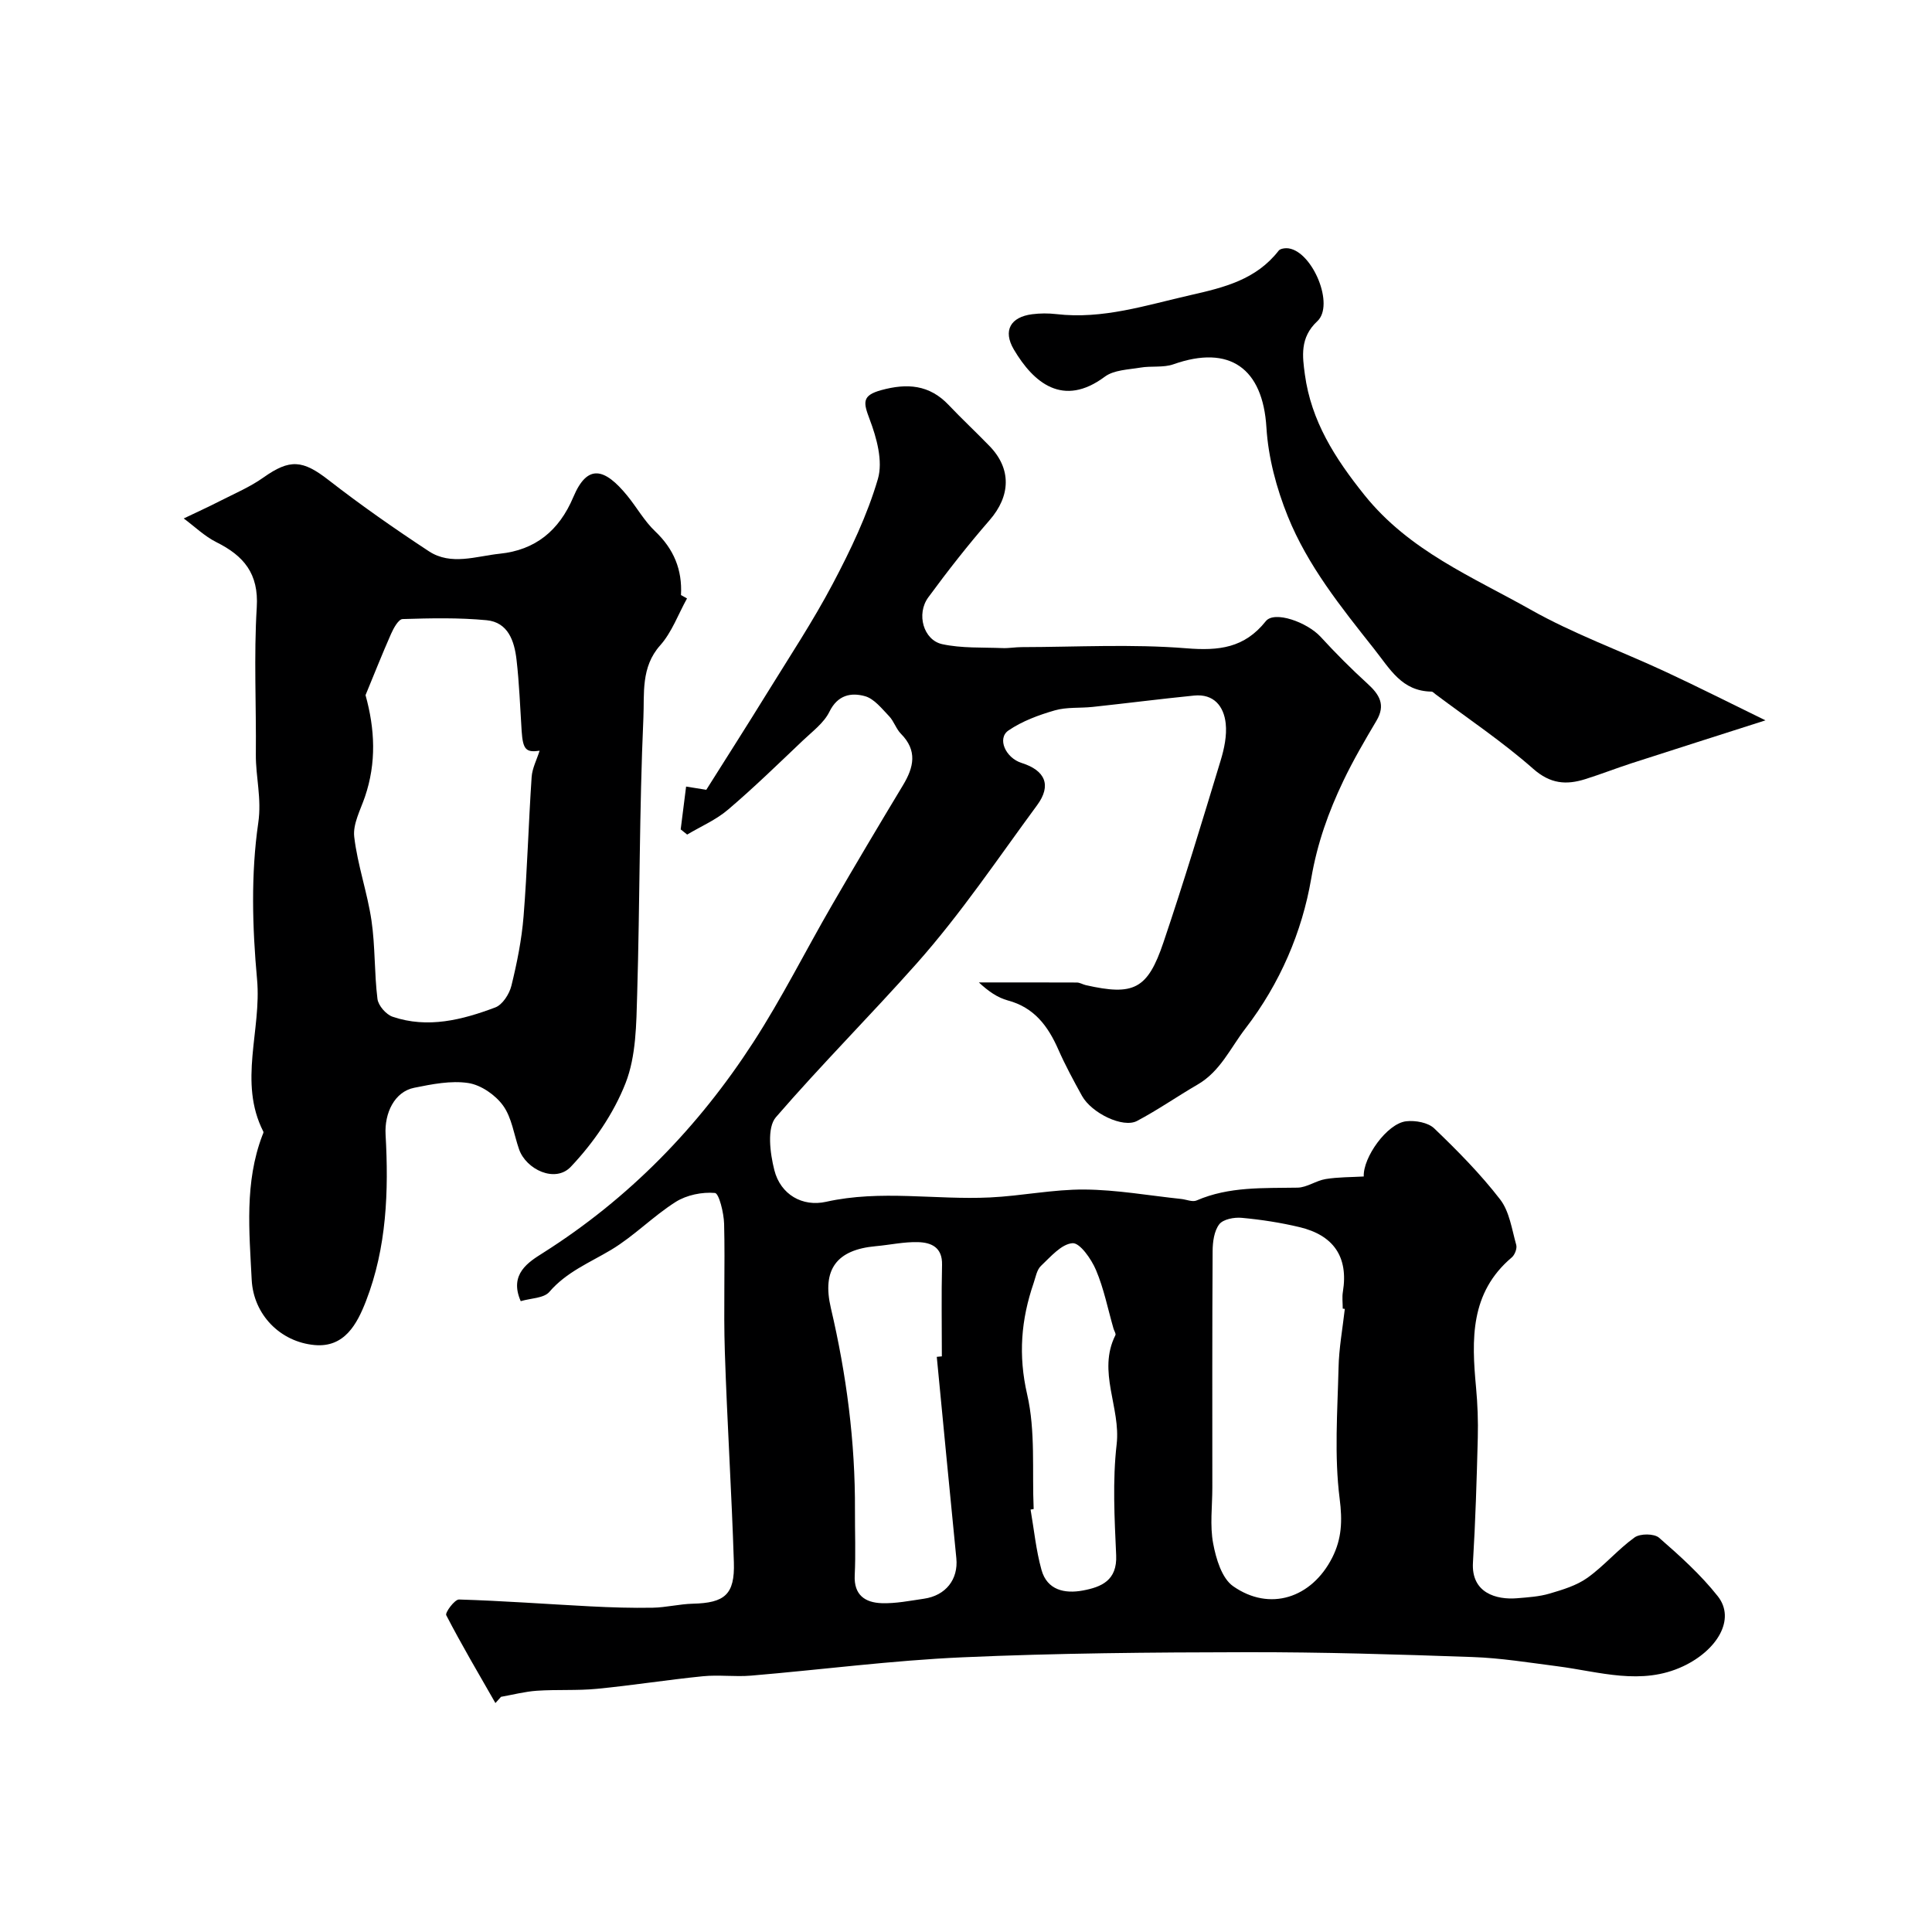
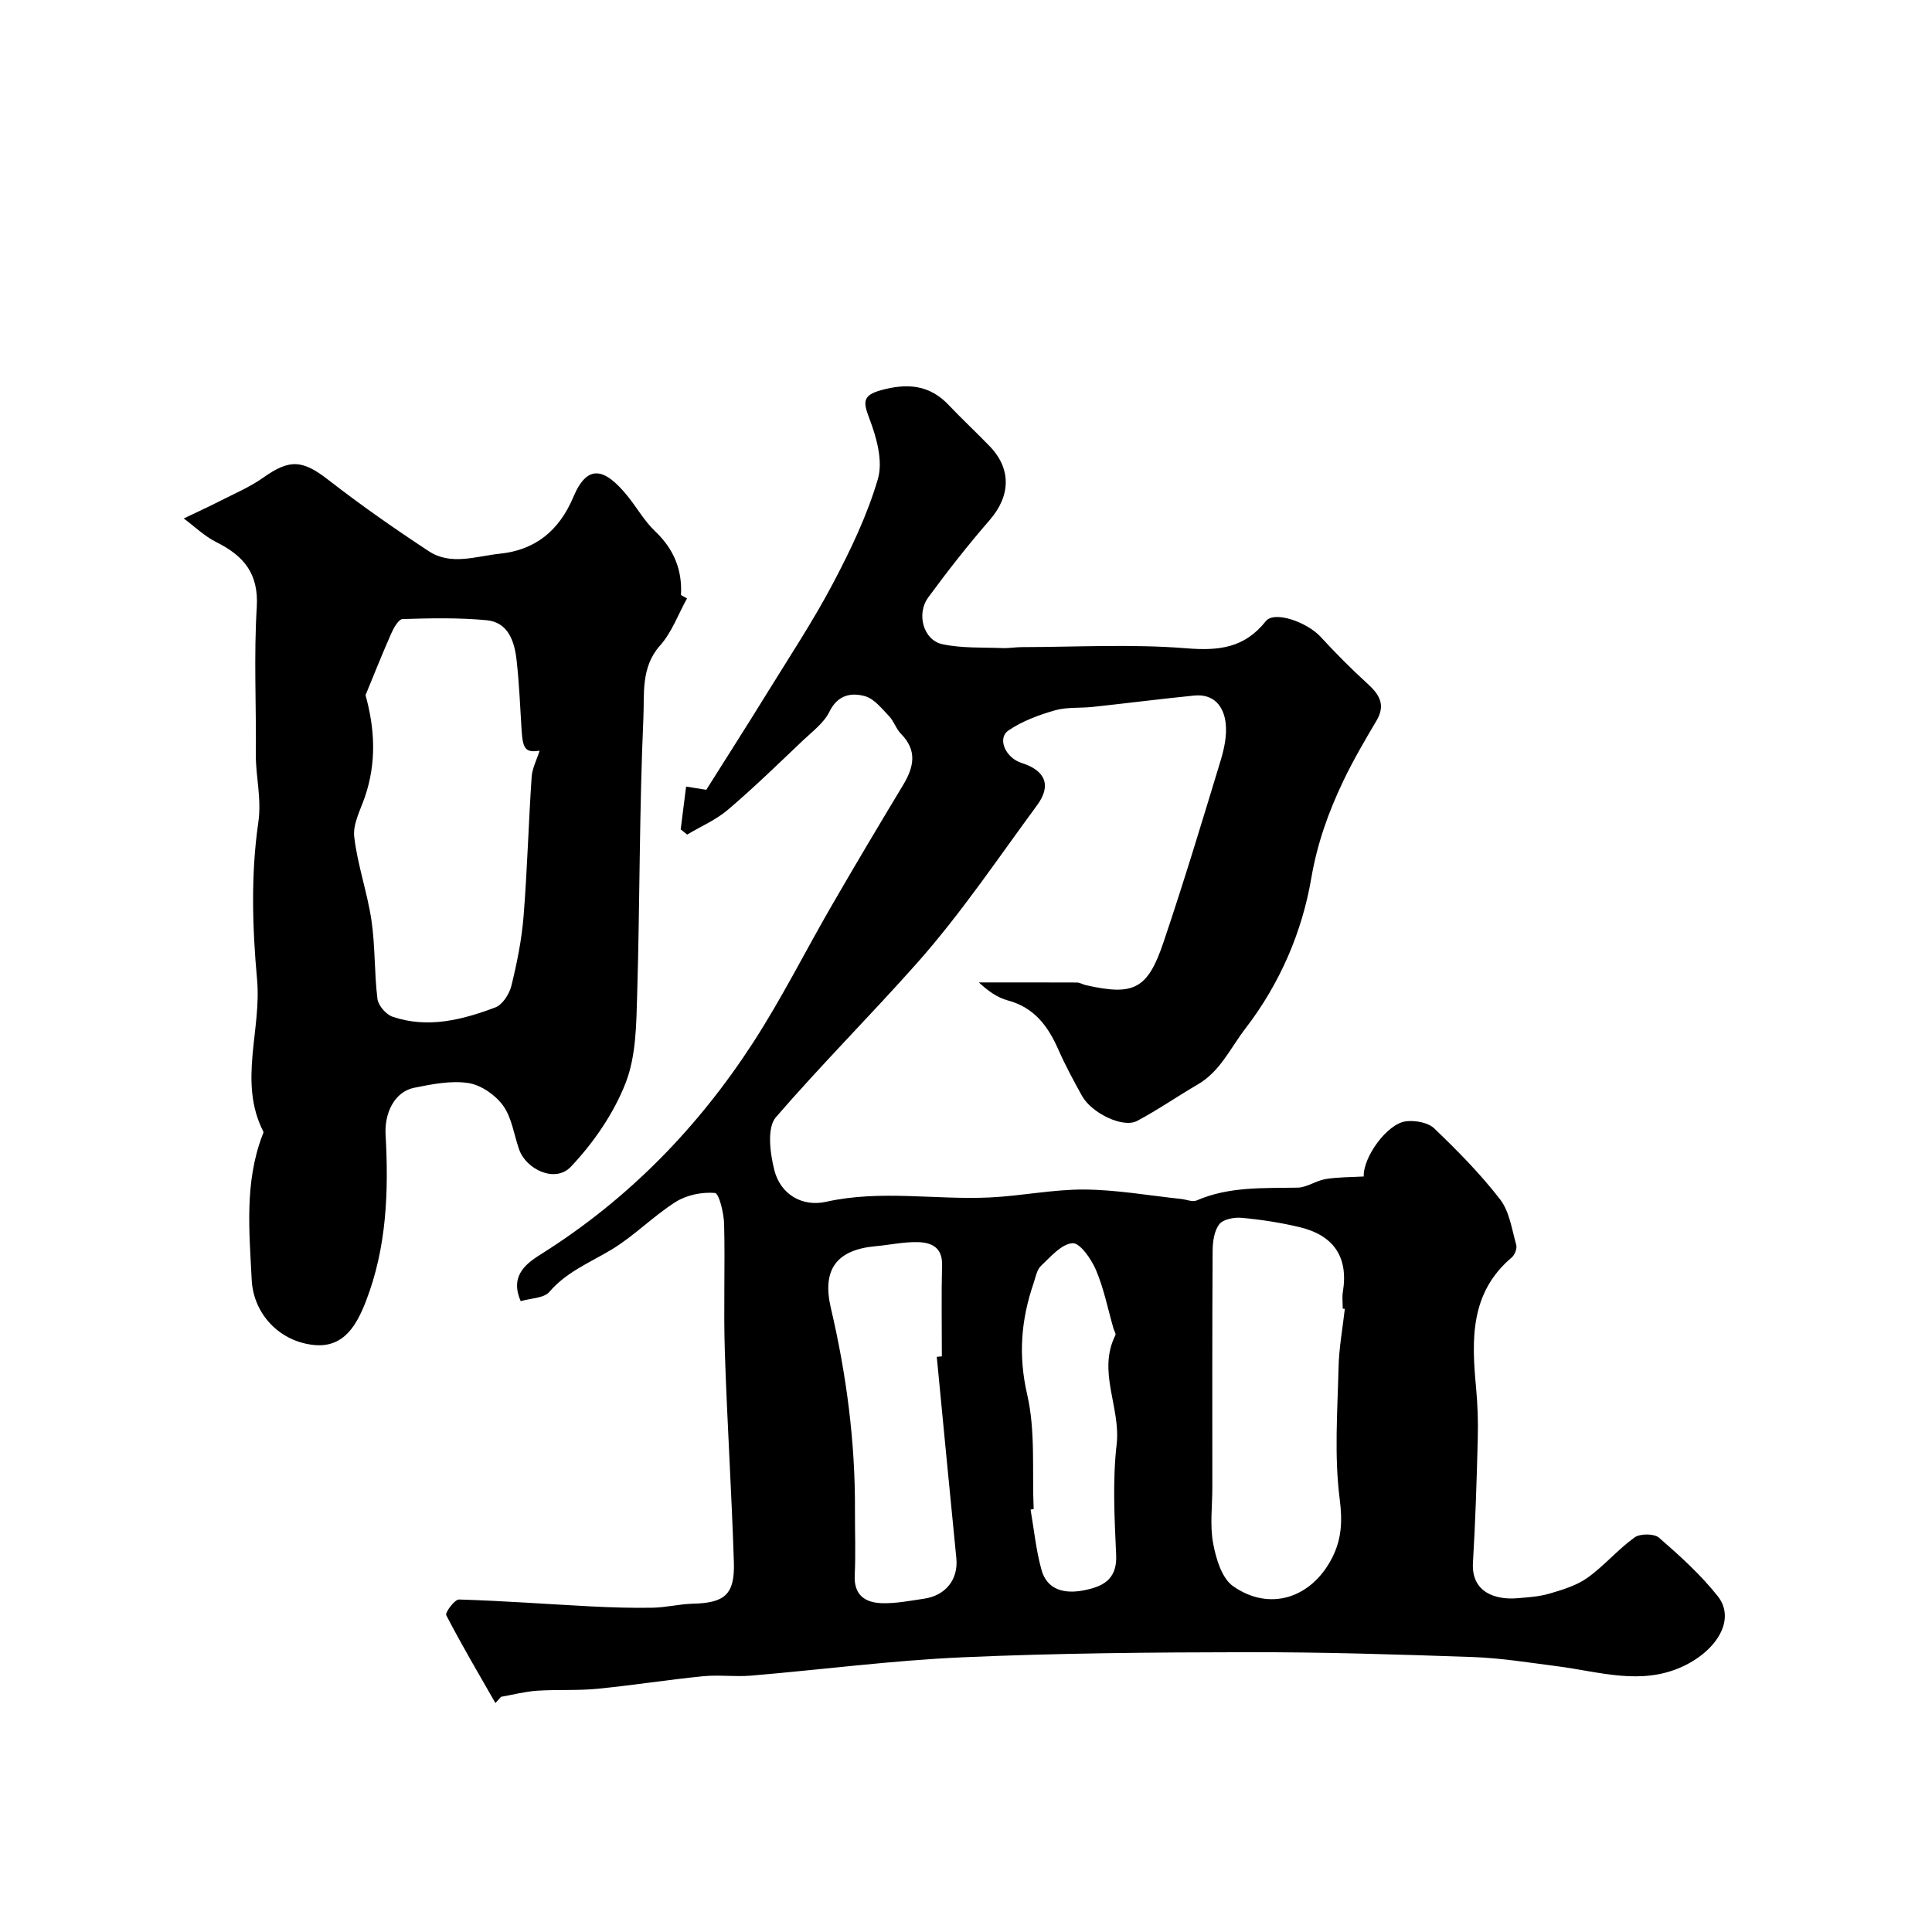
<svg xmlns="http://www.w3.org/2000/svg" enable-background="new 0 0 400 400" viewBox="0 0 400 400">
  <g fill="#000001">
    <path d="m102.57 352.6c-3.45-6.04-6.99-12.02-10.18-18.19-.28-.53 1.74-3.27 2.64-3.25 9.06.27 18.12.95 27.18 1.42 4.3.22 8.62.36 12.92.28 2.77-.05 5.53-.76 8.31-.83 6.59-.16 8.71-1.88 8.5-8.55-.46-14.54-1.4-29.07-1.87-43.61-.29-8.82.07-17.66-.15-26.49-.06-2.26-1.06-6.31-1.9-6.39-2.67-.23-5.85.42-8.12 1.85-4.68 2.96-8.64 7.09-13.38 9.93-4.45 2.66-9.23 4.57-12.78 8.7-1.14 1.33-3.85 1.3-5.93 1.92-2.48-5.64 1.67-8.12 4.62-9.99 17.81-11.28 32.14-26.02 43.51-43.57 5.93-9.15 10.83-18.97 16.31-28.43 4.82-8.33 9.74-16.6 14.71-24.84 2.24-3.71 3.02-7.16-.43-10.64-1.01-1.02-1.45-2.6-2.45-3.64-1.51-1.57-3.08-3.6-4.98-4.14-2.87-.8-5.66-.29-7.38 3.22-1.15 2.34-3.55 4.1-5.52 5.98-5.09 4.83-10.13 9.75-15.47 14.29-2.48 2.12-5.62 3.46-8.46 5.16-.45-.36-.89-.71-1.34-1.07.35-2.79.71-5.57 1.12-8.87 1.98.32 3.51.56 4.18.67 4.28-6.79 8.49-13.38 12.59-20.03 4.62-7.49 9.49-14.85 13.59-22.61 3.68-6.97 7.15-14.21 9.35-21.72 1.08-3.69-.26-8.53-1.72-12.38-1.3-3.45-1.63-4.9 2.42-6.01 5.35-1.46 9.95-1.14 13.94 3.07 2.75 2.9 5.68 5.63 8.46 8.5 4.6 4.73 4.38 10.35.02 15.36-4.46 5.13-8.67 10.5-12.69 15.98-2.53 3.45-1 8.85 2.9 9.69 4.03.87 8.31.64 12.48.81 1.32.05 2.64-.2 3.96-.2 11.36-.02 22.78-.67 34.07.24 6.79.55 12.04-.05 16.47-5.61 1.77-2.22 8.55.19 11.37 3.26 3.08 3.36 6.32 6.61 9.69 9.68 2.47 2.25 3.8 4.38 1.85 7.67-2.42 4.08-4.82 8.19-6.86 12.46-3.07 6.44-5.39 12.87-6.65 20.23-1.89 11.01-6.44 21.7-13.62 31.03-3.13 4.06-5.18 8.86-9.89 11.6-4.22 2.45-8.24 5.26-12.55 7.54-2.9 1.54-9.41-1.61-11.4-5.2-1.74-3.15-3.46-6.33-4.91-9.62-2.13-4.83-4.98-8.67-10.44-10.13-2.15-.57-4.08-1.95-6-3.73 6.76 0 13.52-.01 20.28.02.62 0 1.22.39 1.85.54 9.92 2.24 12.8.9 16.09-8.85 4.21-12.45 8.01-25.04 11.83-37.62.75-2.46 1.33-5.2 1.06-7.7-.38-3.54-2.44-6.19-6.55-5.78-7.01.7-14 1.6-21 2.35-2.62.28-5.37 0-7.85.72-3.33.96-6.74 2.22-9.57 4.15-2.41 1.64-.62 5.68 2.71 6.73 4.92 1.55 6.24 4.64 3.21 8.75-8.15 11.06-15.74 22.42-24.99 32.83-9.56 10.75-19.71 20.92-29.09 31.77-1.89 2.18-1.21 7.46-.32 10.96 1.29 5.07 5.83 7.64 10.71 6.55 11.32-2.53 22.63-.36 33.92-.9 6.55-.31 13.07-1.69 19.6-1.64 6.67.05 13.33 1.25 19.99 1.95 1.08.11 2.35.69 3.21.31 6.74-2.92 13.83-2.52 20.91-2.65 1.94-.04 3.82-1.46 5.81-1.78 2.59-.42 5.25-.38 7.88-.53-.18-3.93 4.82-10.97 8.77-11.43 1.9-.22 4.55.25 5.83 1.48 4.82 4.62 9.56 9.42 13.63 14.69 1.94 2.51 2.43 6.19 3.34 9.42.21.74-.3 2.07-.93 2.6-8.65 7.31-8.32 16.99-7.39 26.92.32 3.46.45 6.96.36 10.43-.22 8.6-.48 17.21-1 25.8-.39 6.35 4.88 7.76 9.12 7.41 2.27-.19 4.6-.33 6.76-.97 2.71-.8 5.58-1.66 7.83-3.27 3.47-2.48 6.29-5.86 9.75-8.35 1.15-.83 4.06-.82 5.07.06 4.31 3.75 8.62 7.64 12.15 12.1 3.8 4.8-.18 11.22-7.13 14.5-8.67 4.09-17.37 1.13-26.08.01-5.85-.75-11.71-1.71-17.59-1.91-15.59-.55-31.2-1.03-46.79-1-19.61.03-39.24.19-58.83 1.06-14.6.65-29.13 2.56-43.71 3.79-3.31.28-6.69-.2-9.99.13-7.32.73-14.59 1.89-21.91 2.6-4.12.4-8.31.12-12.45.4-2.49.17-4.95.82-7.43 1.26-.38.43-.77.86-1.16 1.29zm175.86-81.61c-.14-.02-.29-.03-.43-.05 0-1.17-.16-2.36.03-3.49 1.19-7.28-1.99-11.71-8.95-13.38-3.93-.94-7.96-1.56-11.98-1.93-1.56-.15-3.86.28-4.67 1.34-1.07 1.4-1.36 3.66-1.37 5.56-.1 16.33-.06 32.65-.06 48.98 0 3.85-.53 7.81.17 11.53.59 3.16 1.79 7.22 4.14 8.86 7.58 5.31 16.26 2.45 20.51-5.91 1.98-3.91 2.13-7.63 1.54-12.22-1.13-8.88-.45-18.02-.23-27.04.08-4.09.84-8.17 1.3-12.25zm-84.48 9.93c.35-.03.7-.07 1.05-.1 0-6.32-.11-12.64.04-18.96.09-3.64-2.26-4.62-4.99-4.69-2.9-.08-5.82.58-8.74.84-8.11.73-11.16 4.83-9.29 12.8 3.23 13.77 5.06 27.7 4.99 41.87-.02 4.49.17 8.99-.05 13.47-.2 4.11 2.18 5.65 5.57 5.77 2.9.1 5.85-.5 8.75-.92 4.54-.65 7.15-4.02 6.72-8.38-1.38-13.91-2.71-27.81-4.05-41.7zm20.06 31.51c-.21.04-.42.07-.64.11.72 4.17 1.13 8.43 2.26 12.49 1.17 4.21 4.83 4.96 8.55 4.27 3.86-.72 7.14-2.08 6.91-7.3-.34-7.65-.77-15.41.1-22.97.88-7.62-4.05-15.04-.26-22.59.16-.31-.26-.9-.39-1.37-1.17-4.06-1.99-8.27-3.63-12.13-.96-2.27-3.34-5.67-4.86-5.55-2.3.17-4.54 2.82-6.53 4.7-.86.81-1.1 2.33-1.52 3.56-2.59 7.55-3.21 14.91-1.34 23.04 1.76 7.62 1 15.81 1.35 23.74z" />
    <path d="m142.24 123.9c-1.82 3.27-3.13 6.99-5.56 9.72-4.03 4.51-3.25 10.04-3.47 14.97-.85 19.06-.73 38.17-1.29 57.25-.18 6.19-.21 12.8-2.4 18.4-2.48 6.33-6.64 12.37-11.34 17.33-3.24 3.42-9.25.56-10.71-3.61-1.07-3.06-1.5-6.56-3.32-9.07-1.59-2.2-4.57-4.26-7.19-4.66-3.61-.55-7.52.24-11.2.98-4.1.82-6.18 5.26-5.93 9.69.66 11.7.24 23.39-4.06 34.48-1.83 4.71-4.43 9.65-10.61 9.1-7.16-.64-12.69-6.32-13.05-13.53-.5-10-1.5-20.13 2.2-29.86.1-.26.3-.61.21-.8-5.24-10.28-.33-21.01-1.3-31.53-.98-10.74-1.29-21.79.25-32.39.74-5.09-.54-9.47-.5-14.17.1-10.16-.43-20.35.19-30.47.43-6.98-2.69-10.65-8.36-13.48-2.46-1.23-4.52-3.25-6.76-4.91 2.52-1.21 5.06-2.36 7.54-3.63 3.02-1.54 6.2-2.89 8.95-4.84 5.5-3.9 8.14-3.65 13.51.53 6.69 5.2 13.66 10.07 20.75 14.73 4.59 3.02 9.83 1.01 14.69.51 7.28-.75 12.26-4.7 15.23-11.75 2.9-6.89 6.45-6.05 11.2-.21 1.95 2.4 3.5 5.2 5.72 7.31 3.87 3.67 5.65 7.96 5.36 13.21.42.24.83.47 1.25.7zm-30.52 31.53c-2.82.4-3.46-.22-3.72-4.11-.32-4.92-.49-9.85-1.06-14.75-.44-3.81-1.72-7.73-6.19-8.16-5.76-.55-11.6-.42-17.4-.24-.84.03-1.86 1.87-2.38 3.05-1.89 4.28-3.61 8.64-5.29 12.7 1.95 7.03 2.28 13.99-.12 21.04-.93 2.73-2.53 5.65-2.22 8.3.68 5.83 2.71 11.5 3.57 17.32.79 5.36.57 10.85 1.24 16.24.17 1.37 1.78 3.22 3.12 3.68 7.29 2.48 14.41.66 21.27-1.92 1.5-.56 2.92-2.78 3.34-4.49 1.16-4.72 2.13-9.54 2.52-14.38.77-9.59 1.02-19.23 1.67-28.84.12-1.8 1.06-3.58 1.65-5.44z" />
-     <path d="m365.52 149.14c-9.57 3.06-18.62 5.94-27.66 8.86-3.23 1.05-6.4 2.29-9.64 3.31-3.95 1.24-7.23 1-10.79-2.14-6.35-5.6-13.45-10.35-20.24-15.45-.26-.2-.54-.52-.81-.53-6.16-.1-8.53-4.6-11.92-8.88-6.84-8.64-13.72-17.2-17.84-27.42-2.34-5.8-4.04-12.16-4.42-18.37-.74-12.25-7.59-17.22-19.25-13.1-2.1.74-4.59.3-6.85.69-2.51.42-5.48.48-7.36 1.88-8.65 6.44-14.77 1.26-18.84-5.64-2.31-3.92-.66-6.72 3.79-7.29 1.64-.21 3.35-.22 4.99-.03 9.64 1.13 18.59-1.84 27.8-3.93 7.06-1.6 13.6-3.22 18.26-9.21.35-.44 1.42-.57 2.1-.46 4.97.79 9.51 11.73 5.89 15.08-3.65 3.39-3.07 7.31-2.57 11.02 1.31 9.62 6.18 17.29 12.34 24.97 9.3 11.58 22.31 16.9 34.43 23.74 8.88 5.01 18.6 8.51 27.88 12.83 6.66 3.09 13.22 6.42 20.71 10.07z" />
  </g>
</svg>